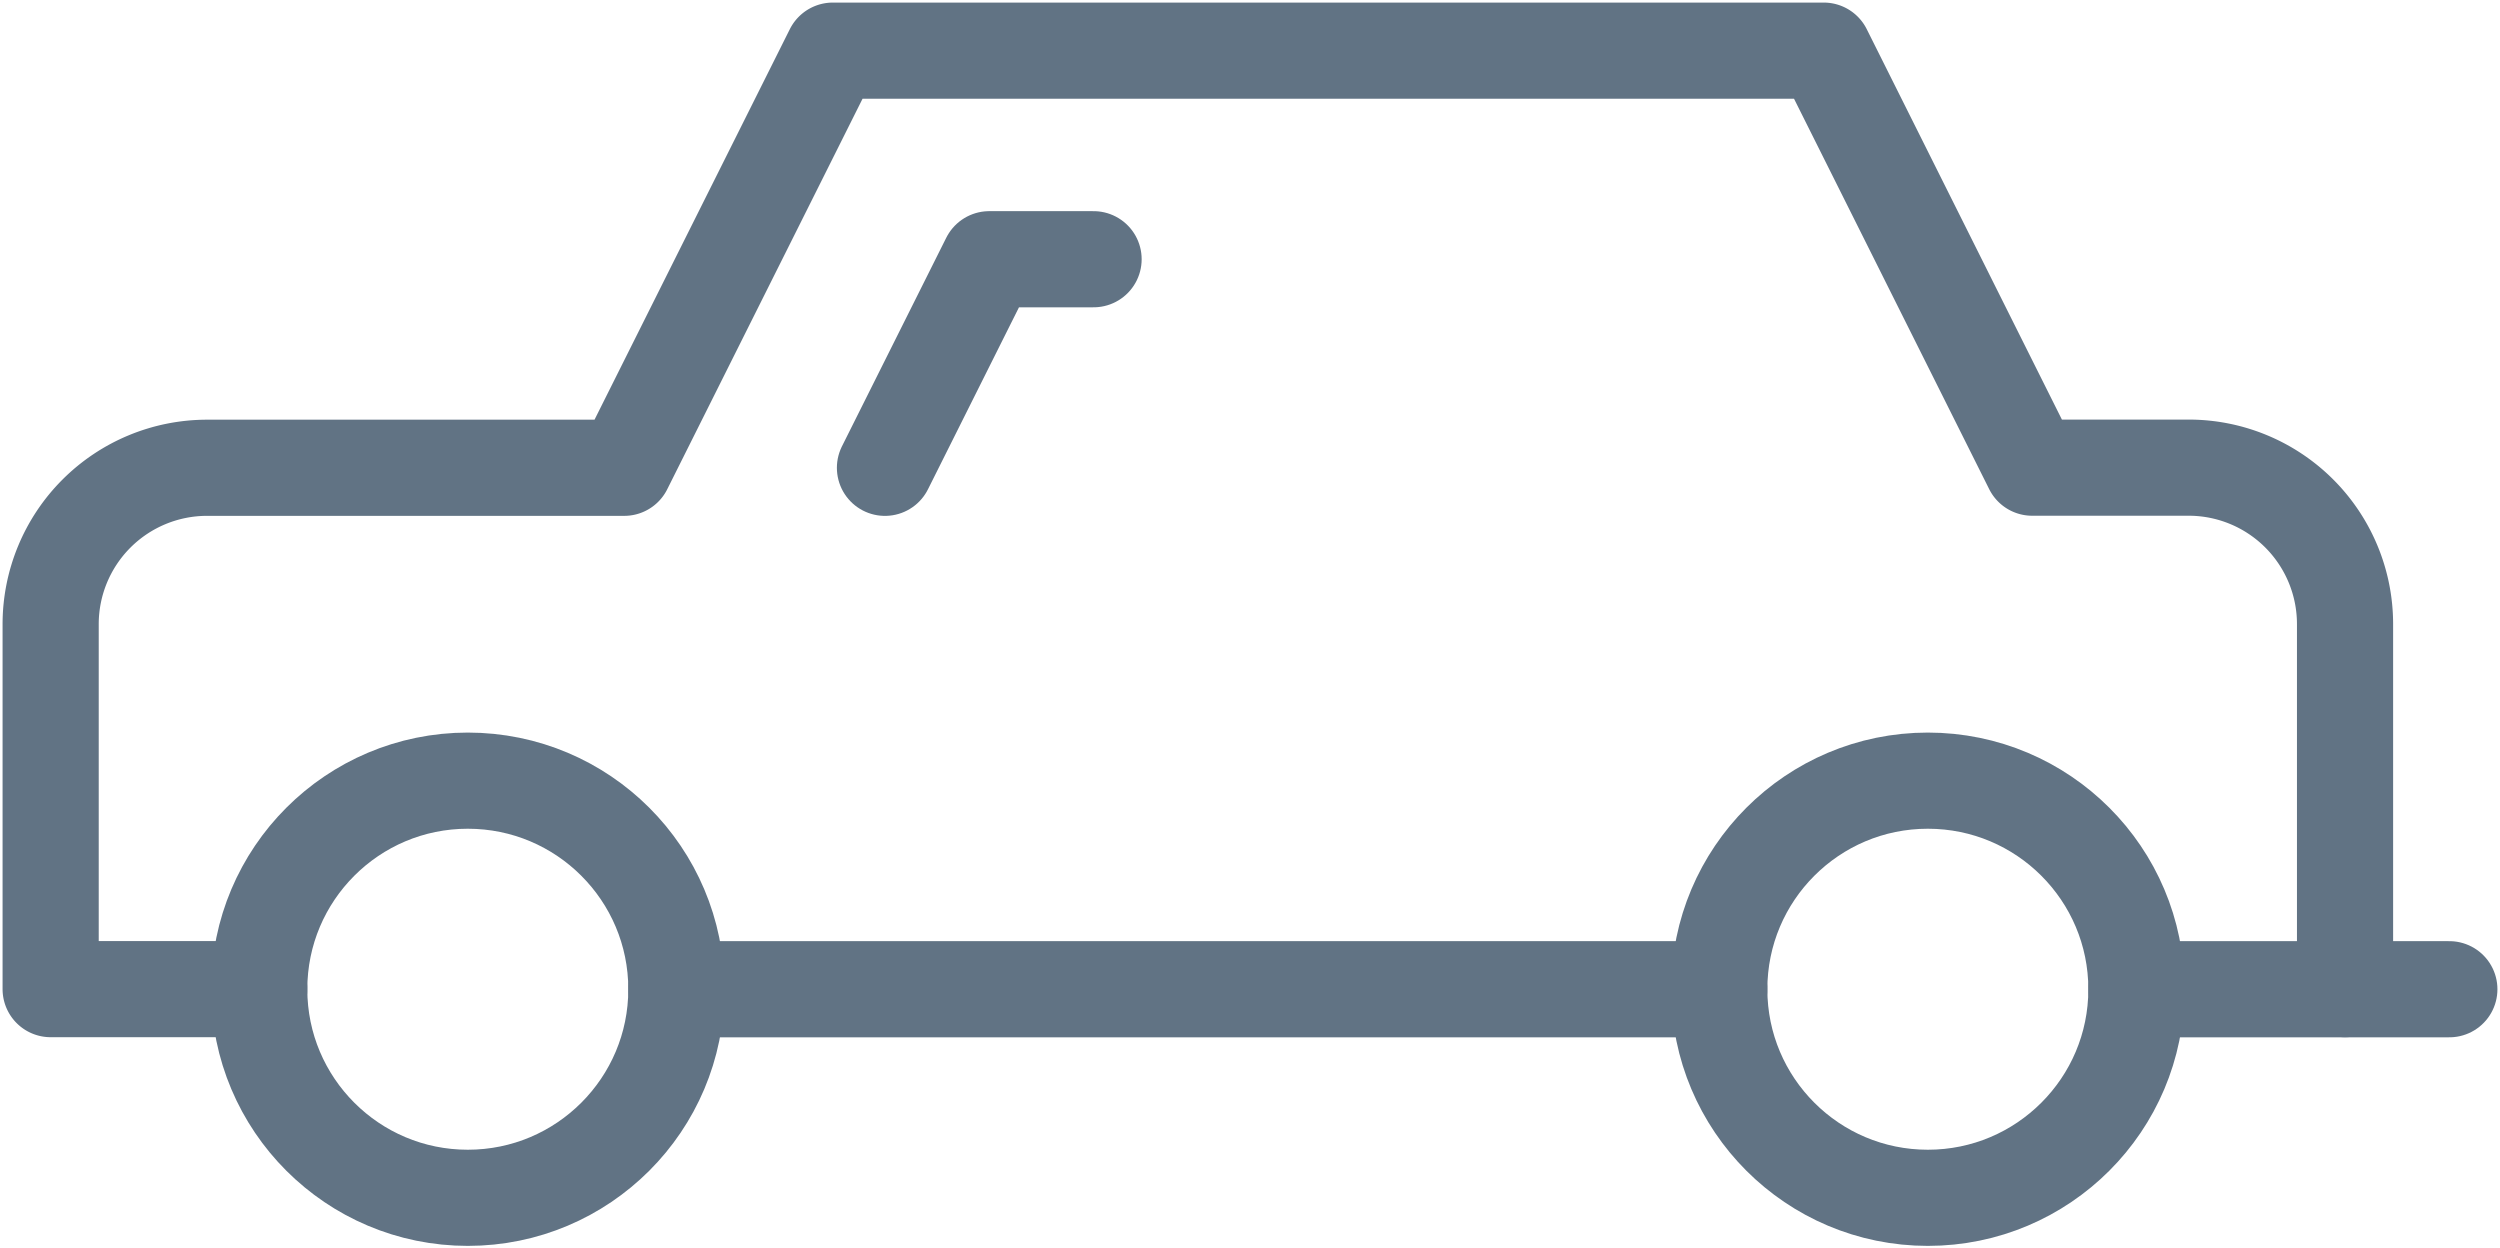
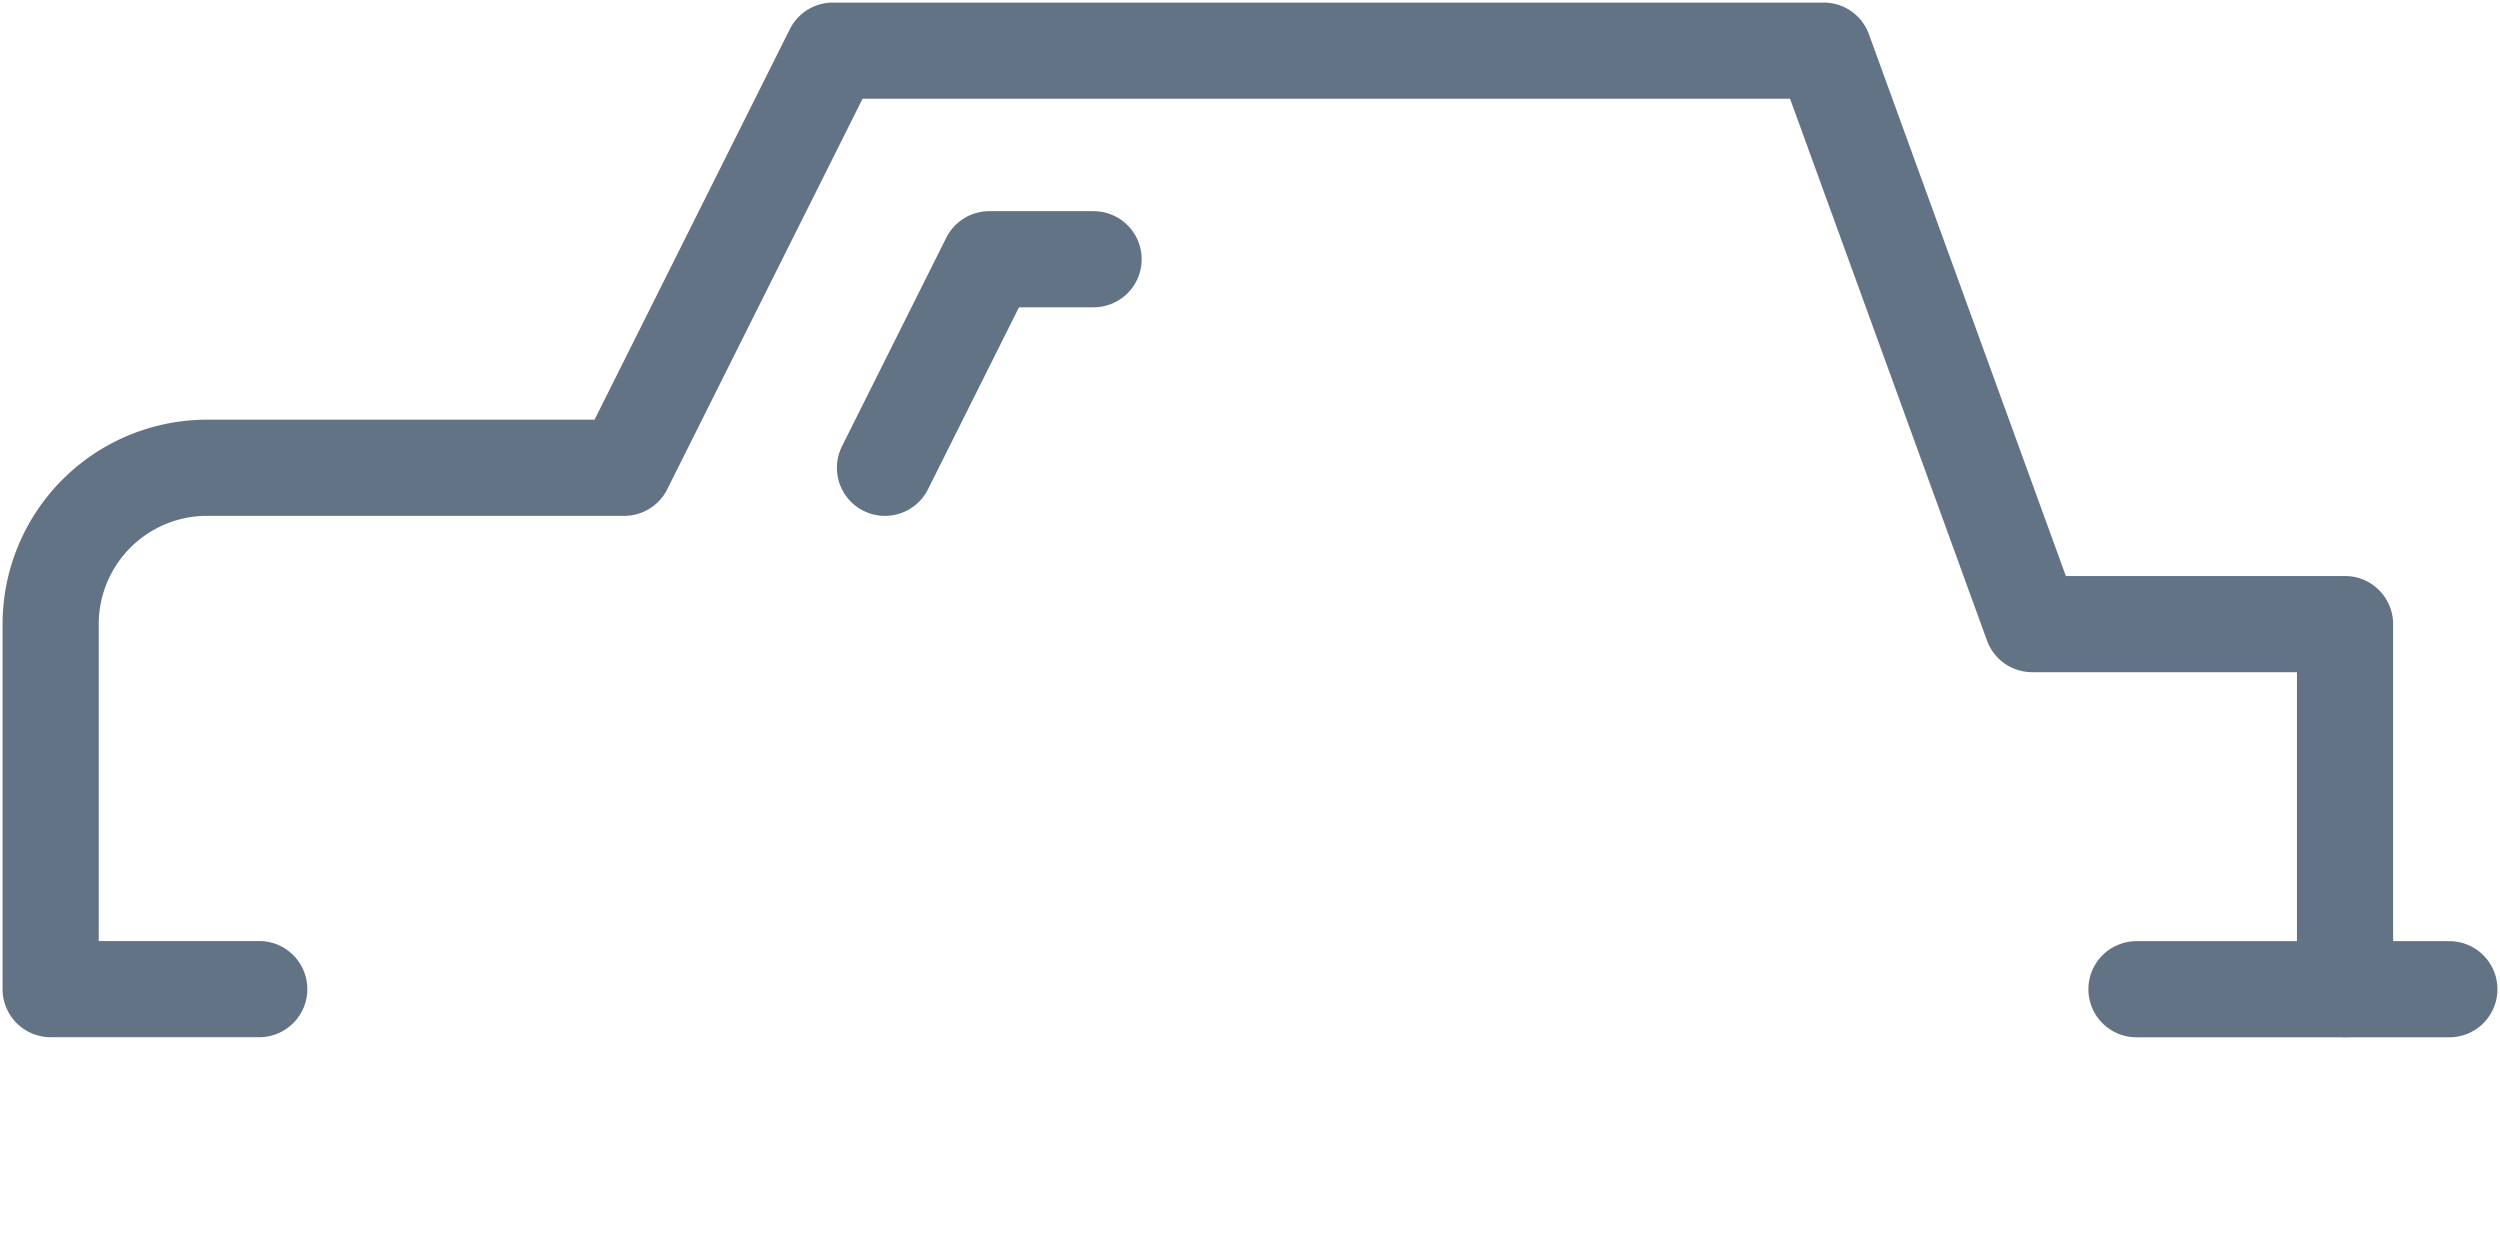
<svg xmlns="http://www.w3.org/2000/svg" width="65" height="32.461" viewBox="0 0 65 32.461">
  <defs>
    <clipPath id="clip-path">
      <rect id="Rectangle_197" data-name="Rectangle 197" width="65" height="32.46" fill="none" stroke="#617384" stroke-width="2.5" />
    </clipPath>
  </defs>
  <g id="Group_637" data-name="Group 637" transform="translate(0 0)">
    <g id="Group_636" data-name="Group 636" transform="translate(0 0)" clip-path="url(#clip-path)">
-       <circle id="Ellipse_40" data-name="Ellipse 40" cx="5.423" cy="5.423" r="5.423" transform="translate(6.74 20.297)" fill="none" stroke="#617384" stroke-linecap="round" stroke-linejoin="round" stroke-width="2.5" />
      <line id="Line_110" data-name="Line 110" x2="8.135" transform="translate(55.548 25.72)" fill="none" stroke="#617384" stroke-linecap="round" stroke-linejoin="round" stroke-width="2.5" />
-       <circle id="Ellipse_41" data-name="Ellipse 41" cx="5.423" cy="5.423" r="5.423" transform="translate(44.701 20.297)" fill="none" stroke="#617384" stroke-linecap="round" stroke-linejoin="round" stroke-width="2.5" />
-       <line id="Line_111" data-name="Line 111" x2="27.115" transform="translate(17.586 25.72)" fill="none" stroke="#617384" stroke-linecap="round" stroke-linejoin="round" stroke-width="2.5" />
-       <path id="Path_385" data-name="Path 385" d="M60.654,25.4v-9.49a4.067,4.067,0,0,0-4.067-4.068H52.52L47.1,1H21.337L15.913,11.845H5.068A4.067,4.067,0,0,0,1,15.913V25.4H6.423" transform="translate(0.317 0.317)" fill="none" stroke="#617384" stroke-linecap="round" stroke-linejoin="round" stroke-width="2.5" />
+       <path id="Path_385" data-name="Path 385" d="M60.654,25.4v-9.49H52.52L47.1,1H21.337L15.913,11.845H5.068A4.067,4.067,0,0,0,1,15.913V25.4H6.423" transform="translate(0.317 0.317)" fill="none" stroke="#617384" stroke-linecap="round" stroke-linejoin="round" stroke-width="2.5" />
      <path id="Path_386" data-name="Path 386" d="M17.471,10.541l2.712-5.423h2.712" transform="translate(5.538 1.622)" fill="none" stroke="#617384" stroke-linecap="round" stroke-linejoin="round" stroke-width="2.5" />
    </g>
  </g>
</svg>